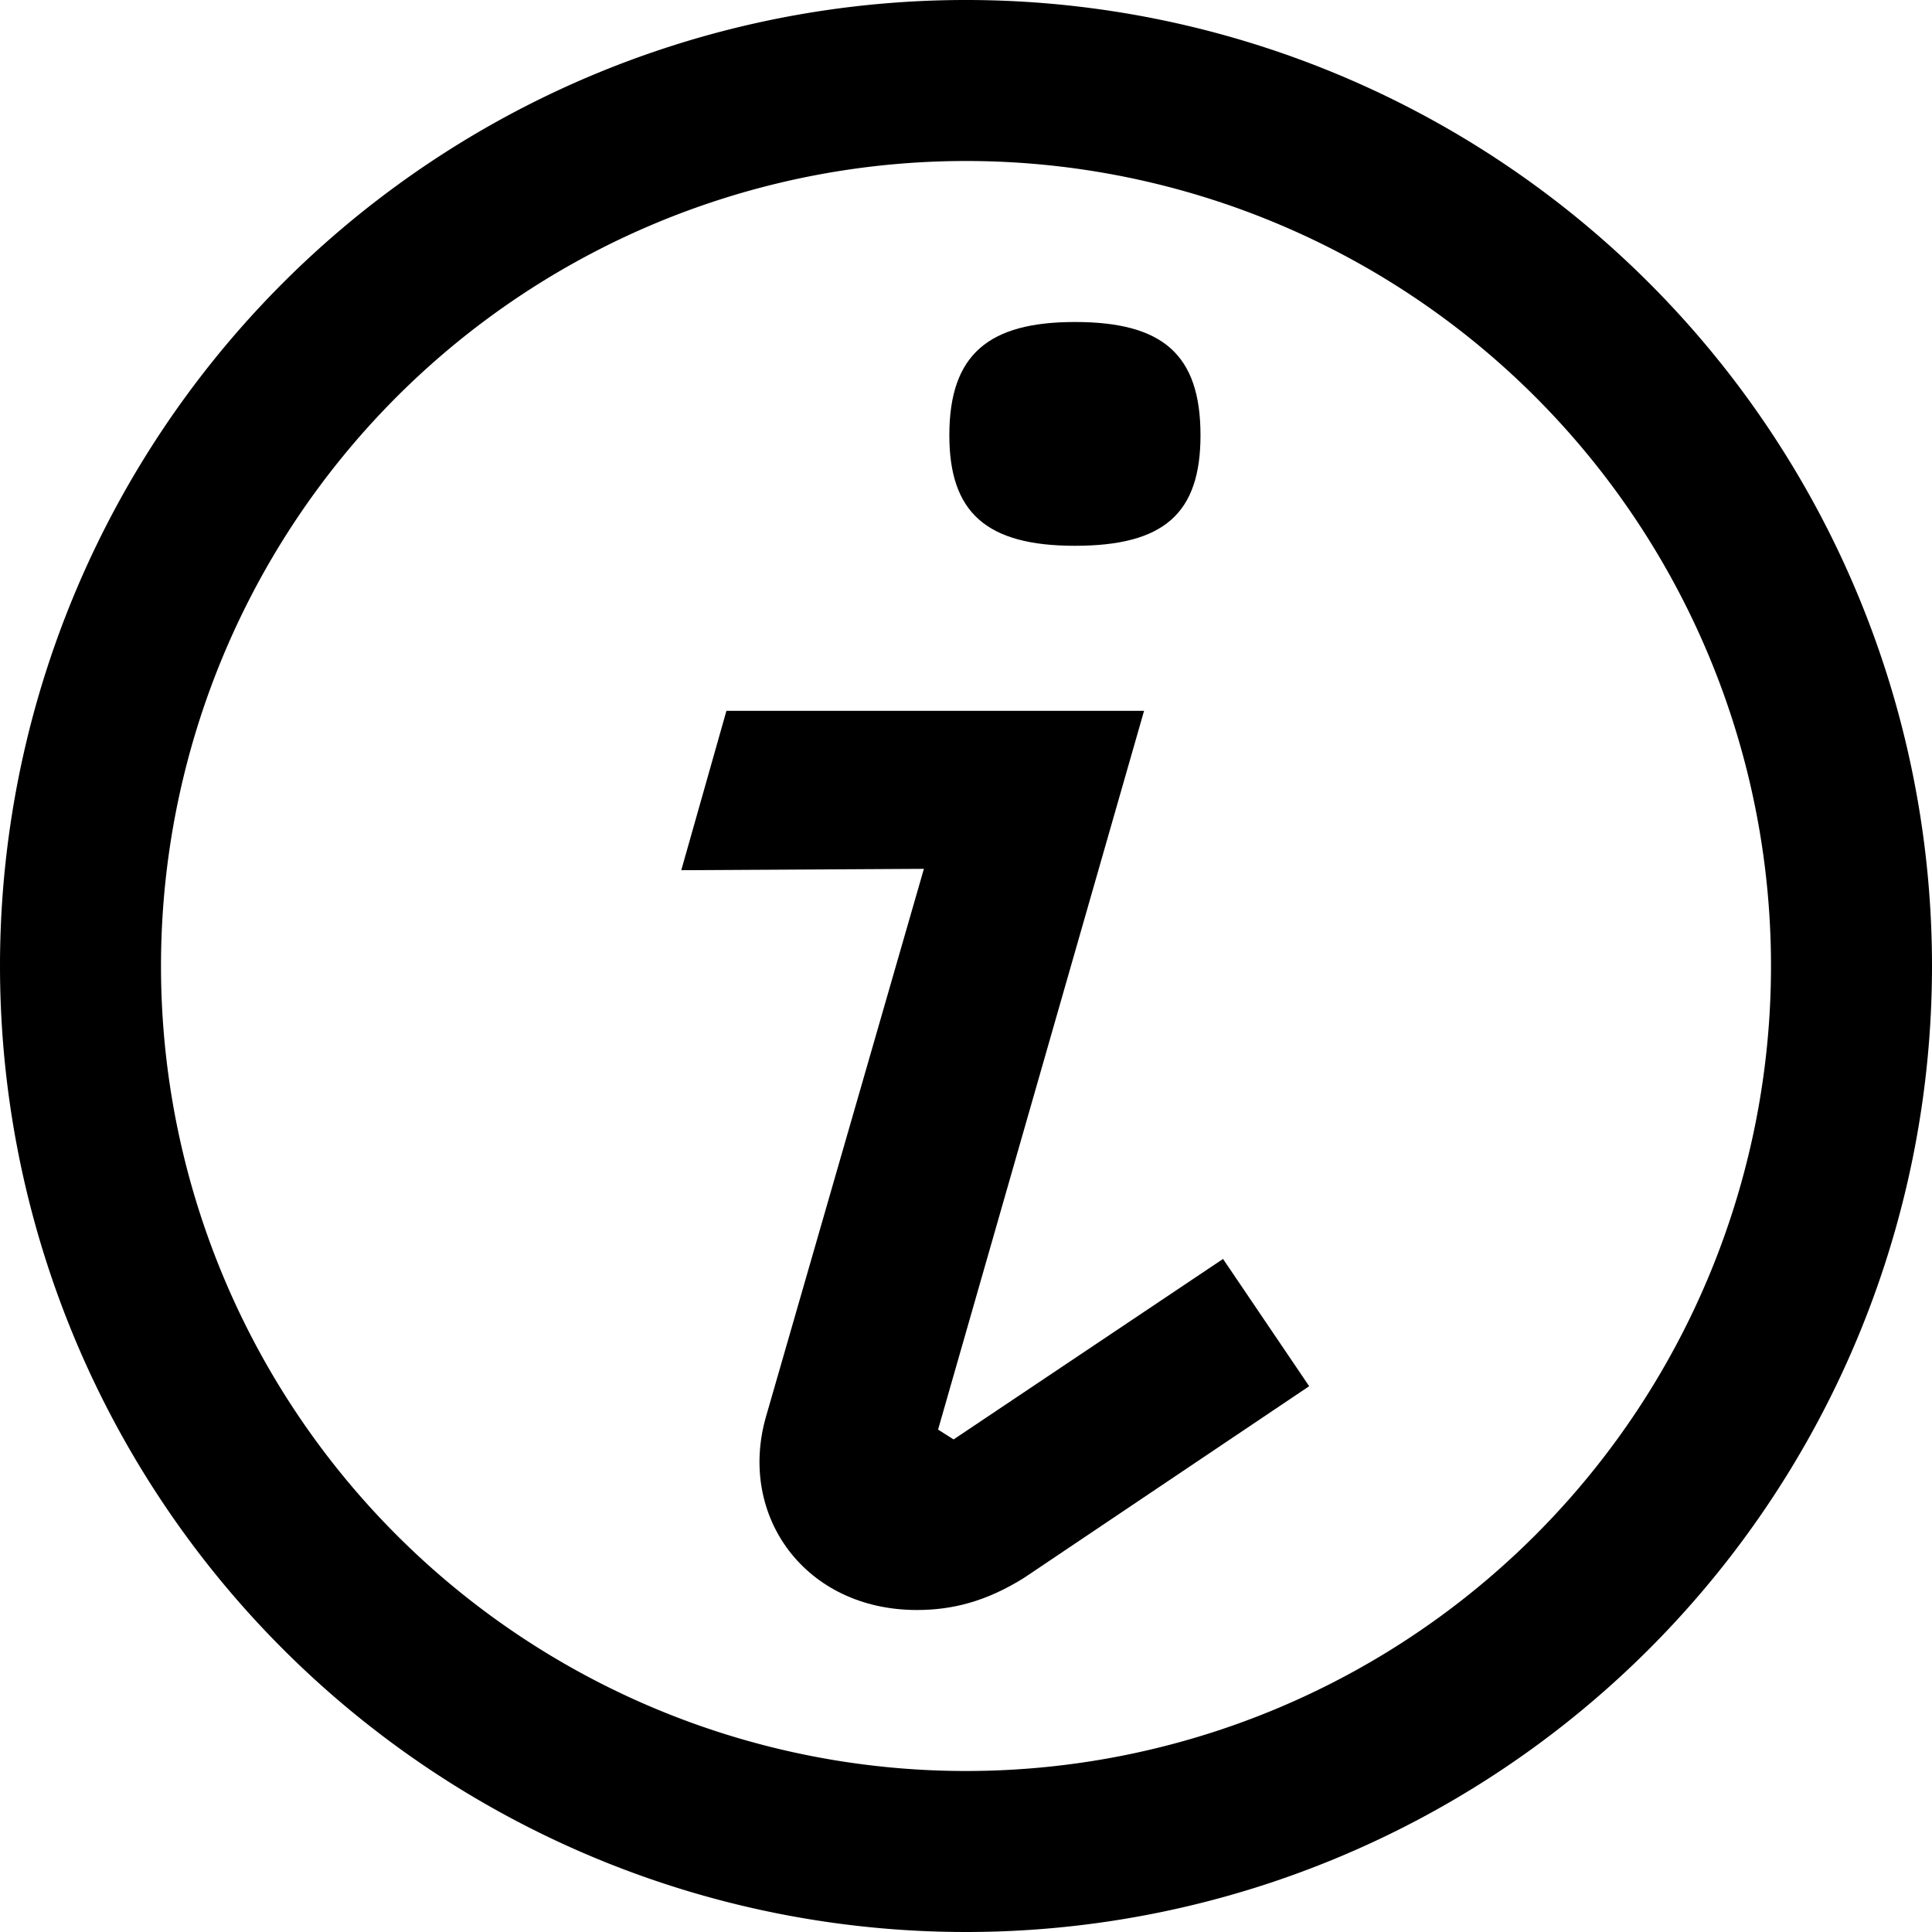
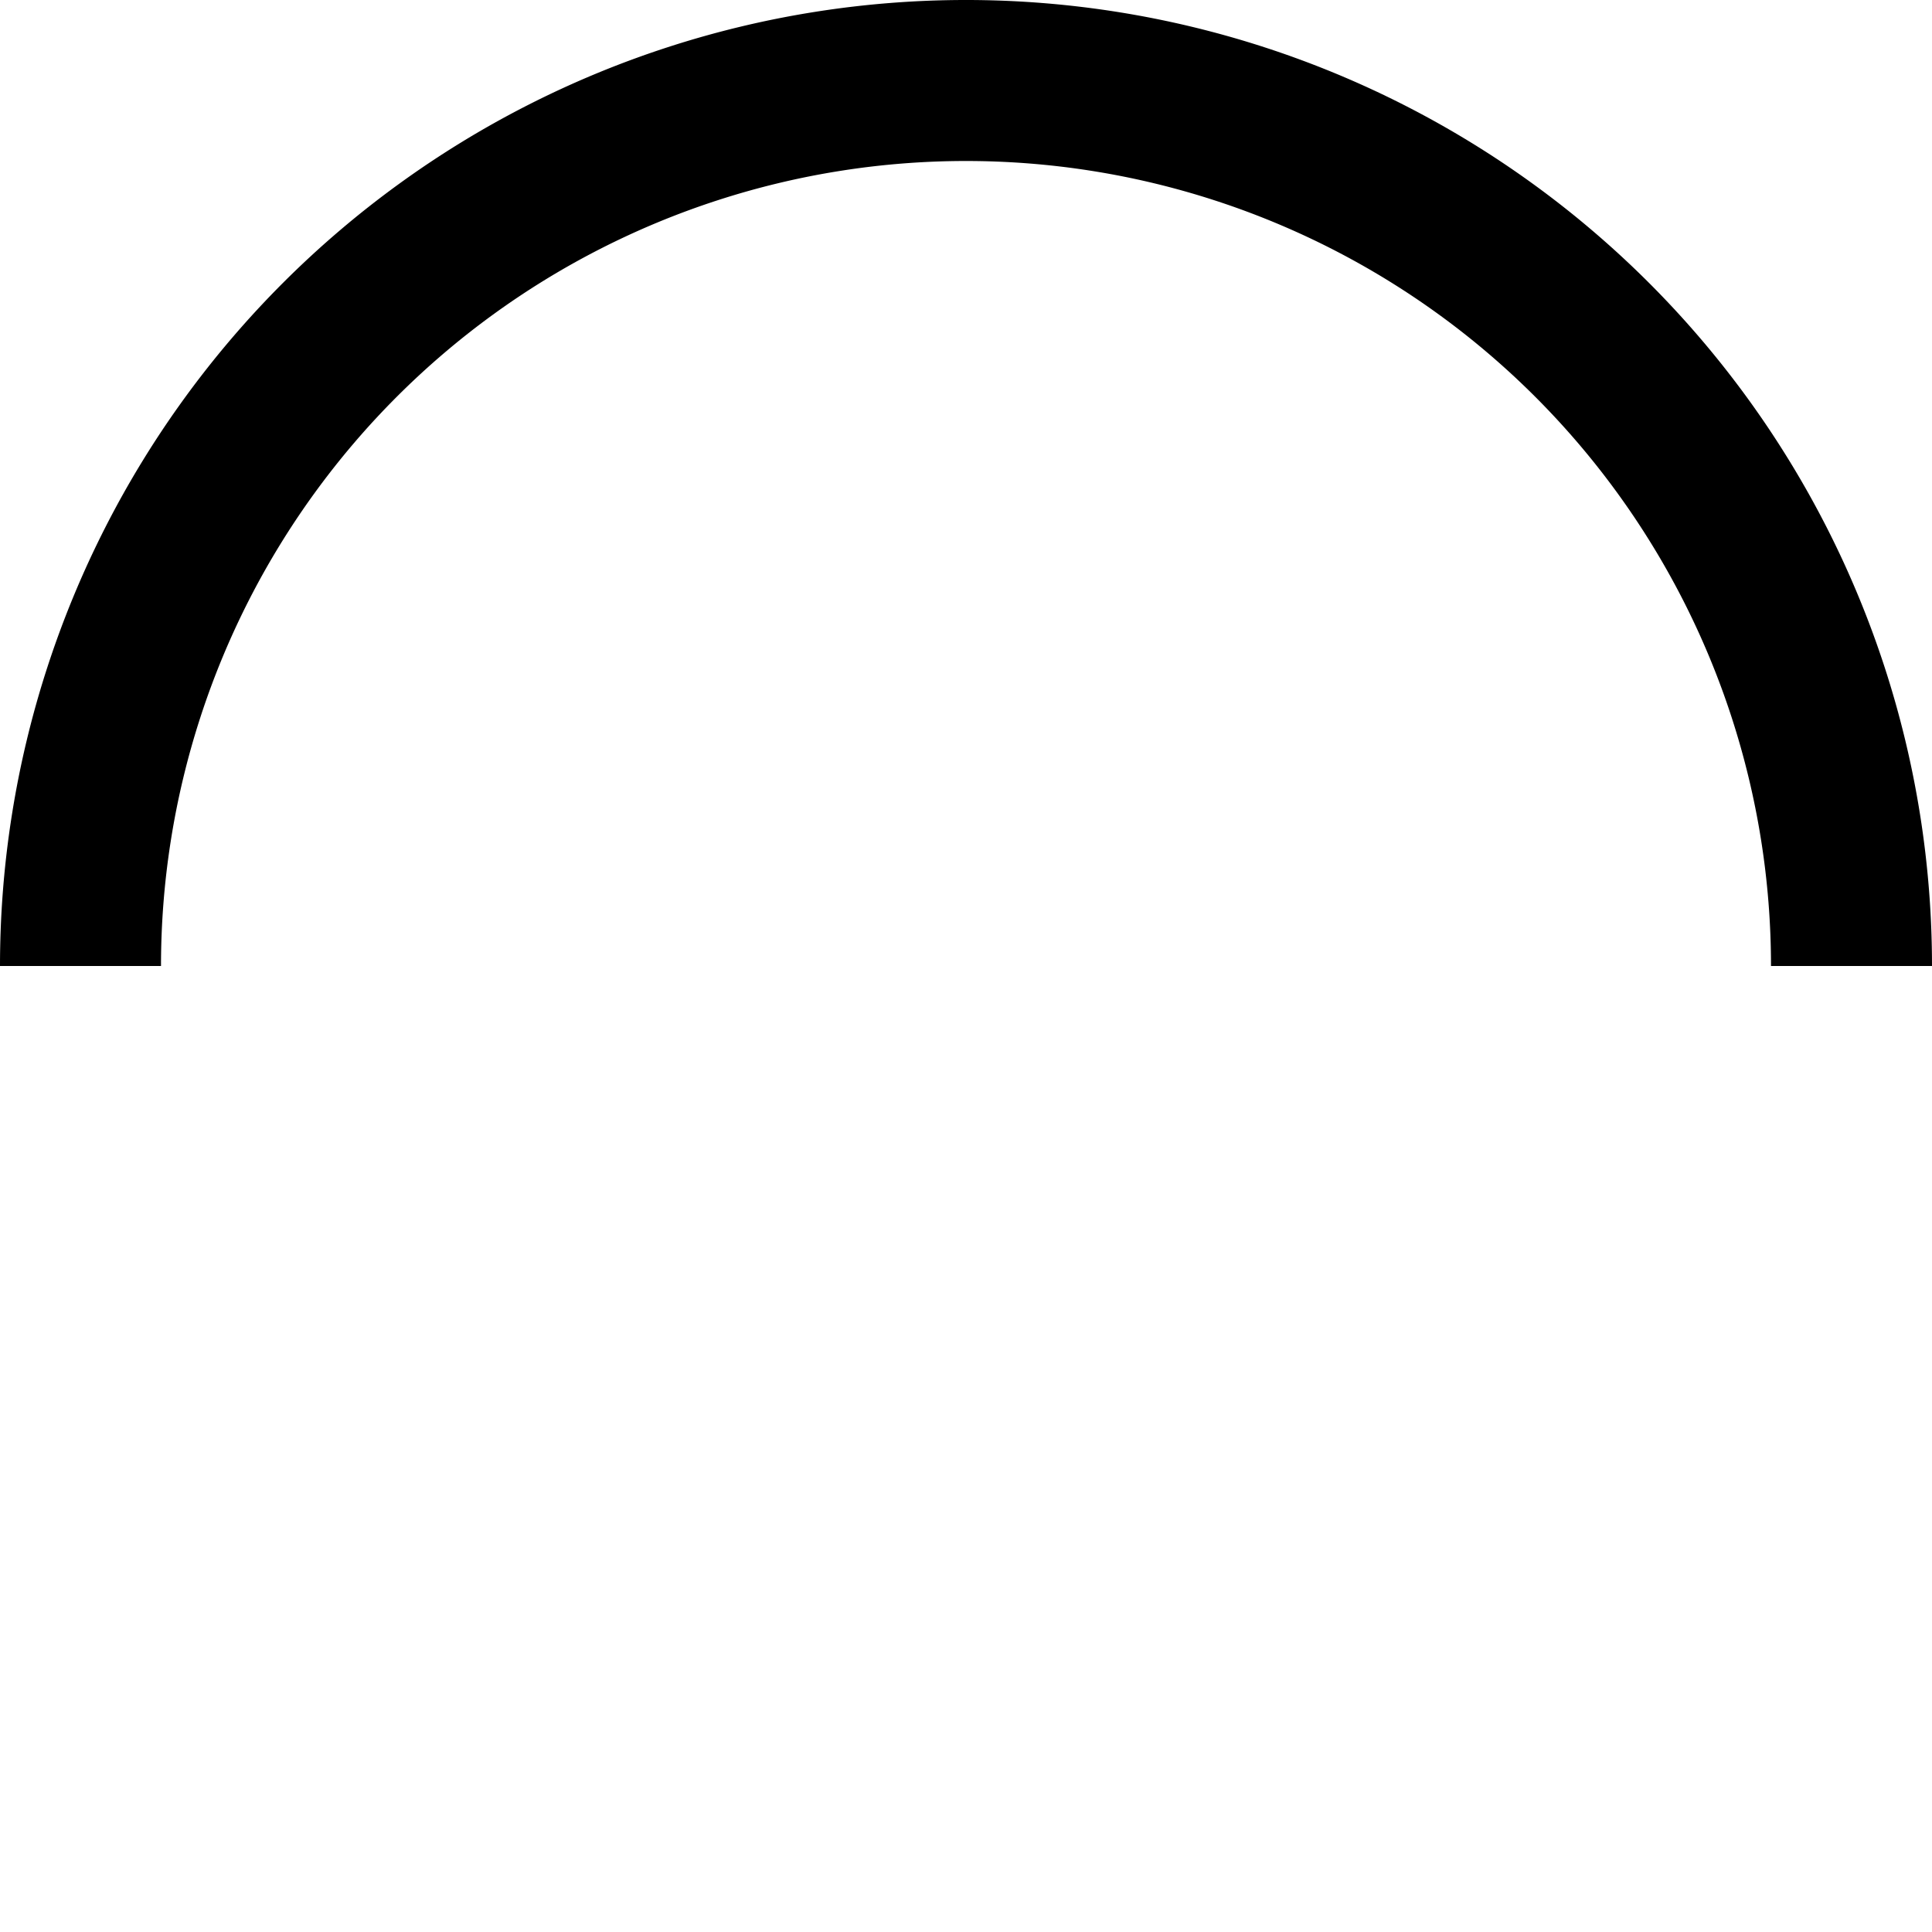
<svg xmlns="http://www.w3.org/2000/svg" viewBox="0 0 24.0 24.0">
-   <path d="M11.846,17.881L11.653,17.759L14.212,8.83H9.024L8.463,10.81L11.477,10.793L9.514,17.603C9.164,18.836 10.005,20 11.39,20C11.828,20 12.249,19.896 12.722,19.6L16.263,17.22L15.193,15.639L11.846,17.881ZM13.353,6.78C14.457,6.78 14.913,6.38 14.913,5.407C14.913,4.4 14.44,4 13.353,4C12.284,4 11.793,4.4 11.793,5.407C11.793,6.363 12.249,6.78 13.353,6.78Z" fill="#000000" fill-opacity="1" />
-   <path d="M12,12m-11,0a11,11 0,1 1,22 0a11,11 0,1 1,-22 0" fill="#000000" fill-opacity="0" stroke="#000000" stroke-width="2.0" stroke-opacity="1" />
+   <path d="M12,12m-11,0a11,11 0,1 1,22 0" fill="#000000" fill-opacity="0" stroke="#000000" stroke-width="2.0" stroke-opacity="1" />
</svg>